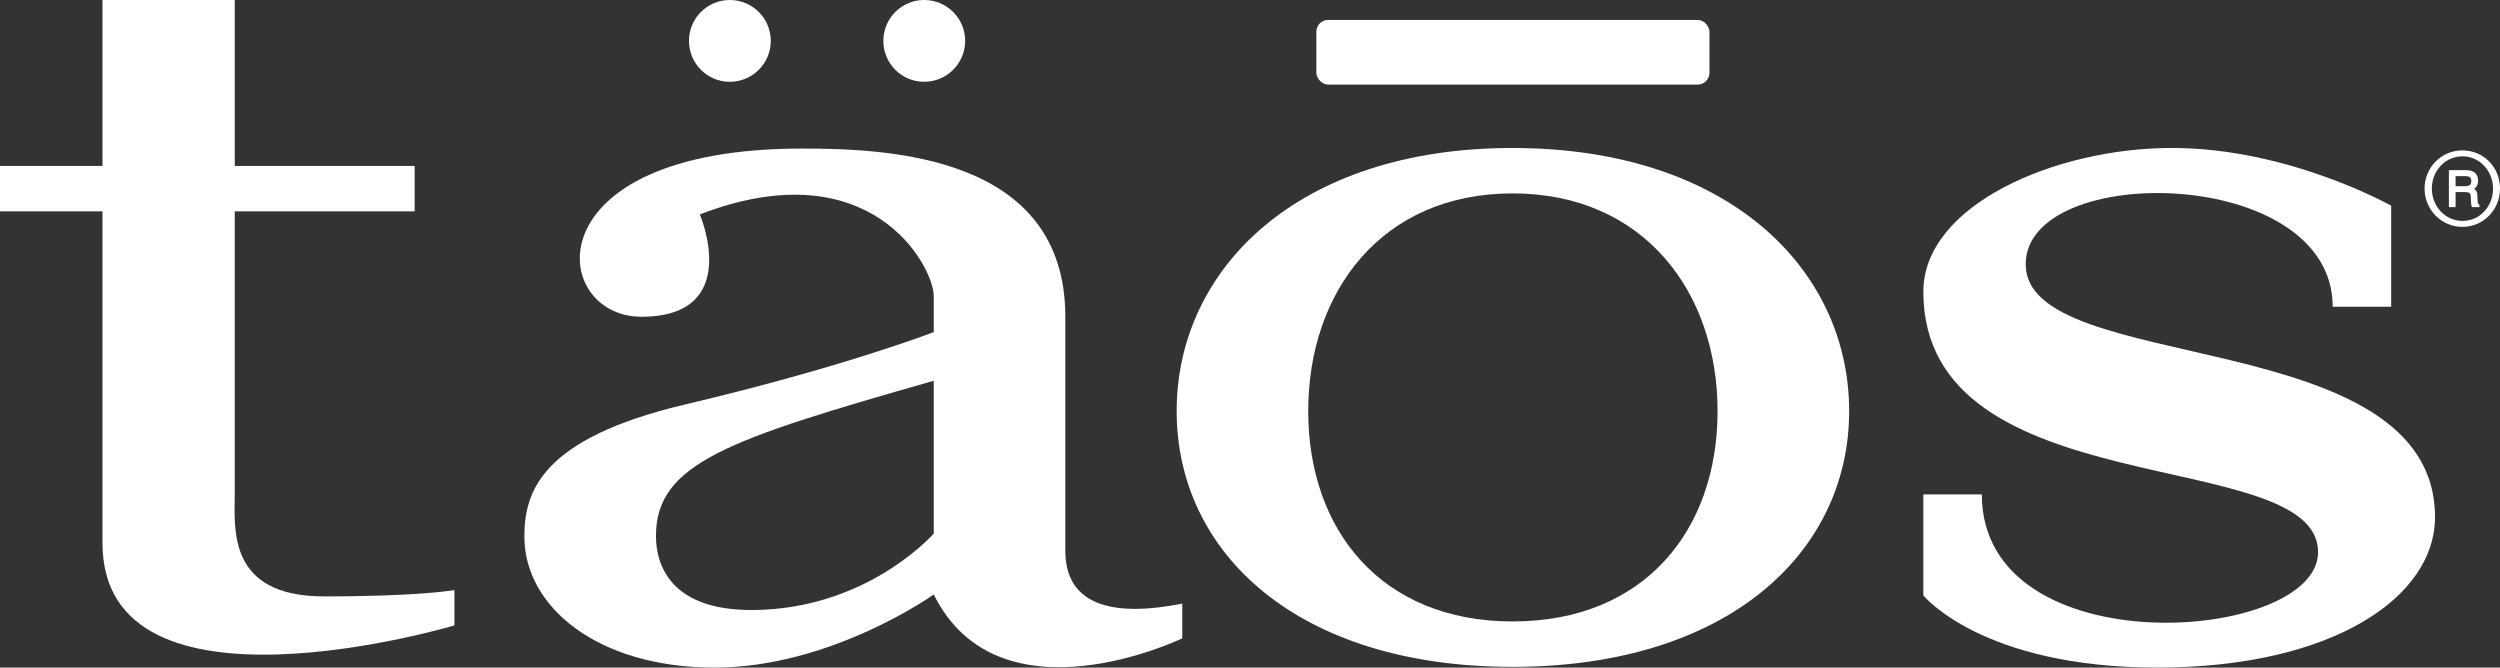
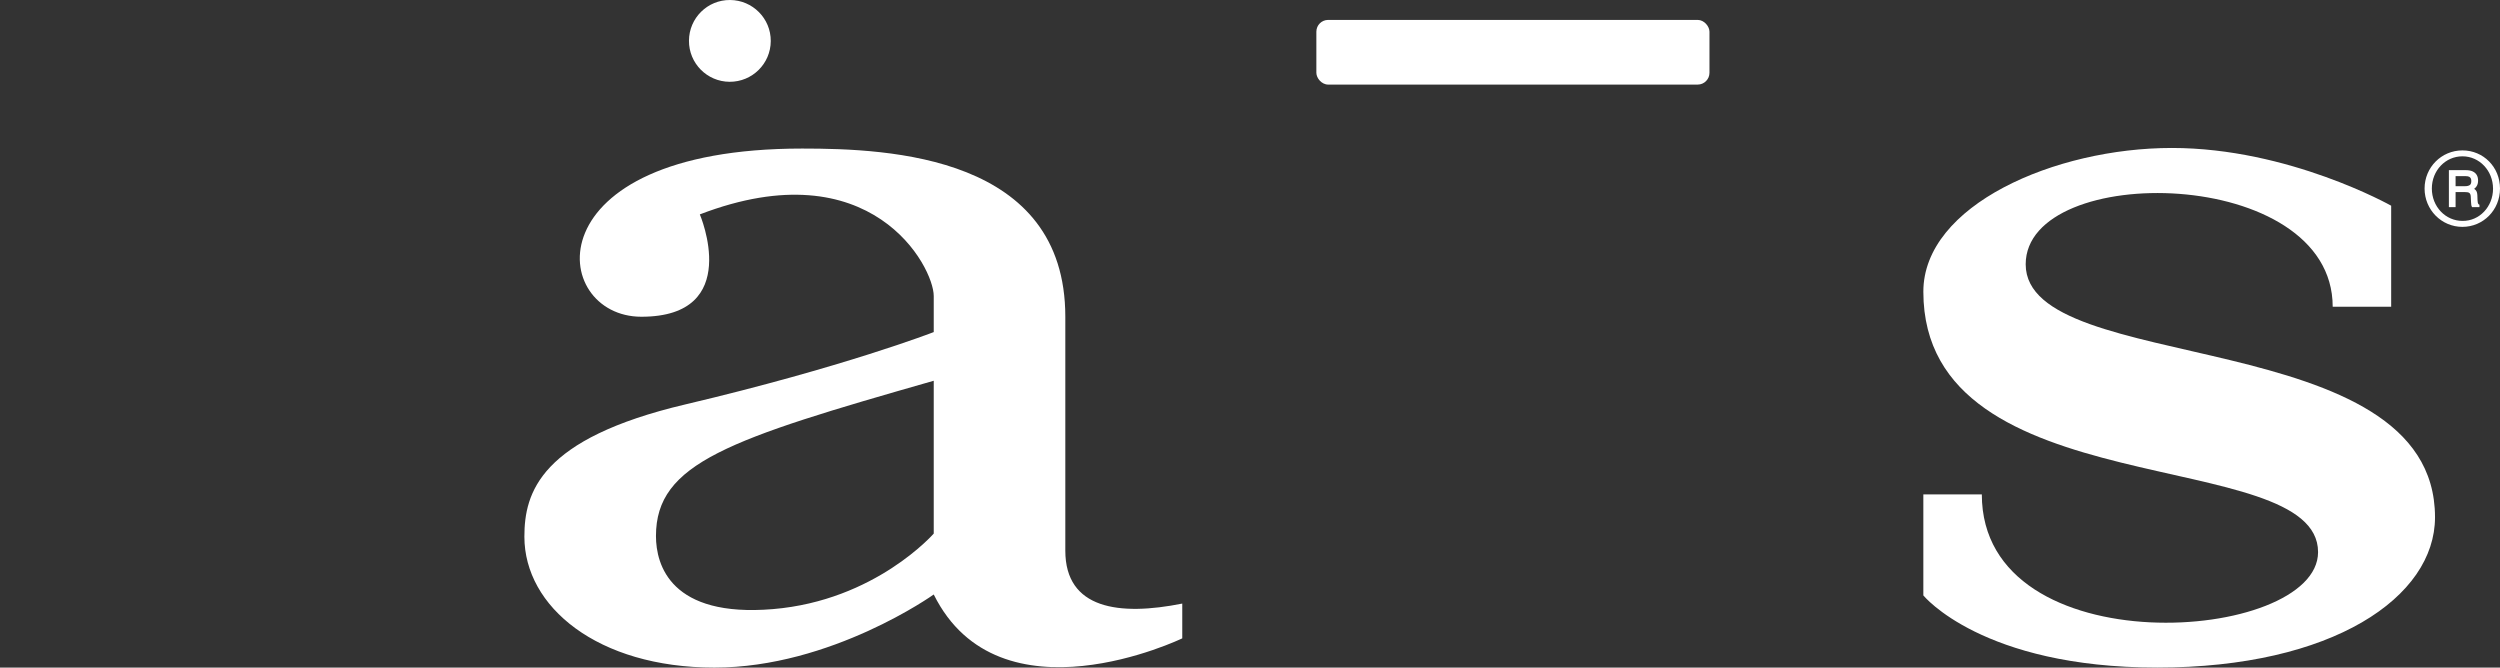
<svg xmlns="http://www.w3.org/2000/svg" viewBox="0 0 1056 281.99" version="1.1" id="Layer_1">
  <rect x="0" y="0" width="1056" height="281.99" fill="#333333" stroke="none" />
  <defs>
    <style>
      .st0 {
        fill: #fff;
      }
    </style>
  </defs>
-   <path d="M99.16,208.62v-119.35h75.99v-19.18h-75.99V0h-55.87v70.09H0v19.18h43.29v140.08c0,79.09,148.66,34.83,148.66,34.83v-14.95s-13.84,2.69-55.03,2.69-37.76-28.94-37.76-43.31Z" class="st0" />
-   <path d="M390.31,34.55c9.53.04,17.31-7.64,17.37-17.19C407.74,7.81,400.02.06,390.48,0c-9.54-.06-17.3,7.64-17.35,17.19-.07,9.53,7.63,17.32,17.18,17.36Z" class="st0" />
  <path d="M308.2,34.55c9.54.04,17.32-7.64,17.37-17.19C325.63,7.81,317.91.06,308.37,0c-9.54-.06-17.31,7.64-17.35,17.19-.06,9.53,7.63,17.32,17.18,17.36Z" class="st0" />
  <path d="M449.99,232.59v-98.8c0-67.93-74.1-71.04-111.15-71.04-115.08,0-106.75,71.04-67.93,71.04,43.23,0,24.7-43.23,24.7-43.23,72.47-27.82,98.8,22.12,98.8,34.47v15.24s-37.88,14.73-104.98,30.57c-61.29,14.46-67.93,37.19-67.93,55.86,0,29.56,30.88,55.29,80.28,55.29s92.63-30.88,92.63-30.88c27.72,55.79,104.98,18.53,104.98,18.53v-14.69c-26.63,5.33-49.4,2.34-49.4-22.36ZM394.41,225.38s-24.63,28.28-67.93,31.91c-43.08,3.61-49.4-18.53-49.4-30.88,0-30.88,30.88-40.88,117.33-65.58v64.55Z" class="st0" />
  <path d="M855.65,111.65c0-43.45,129.68-41.9,129.68,17.92h24.7v-42.68s-43.22-24.39-92.63-24.39-104.98,24.18-104.98,60.71c0,91.45,166.73,64.29,166.73,110,0,38.46-142.03,48.77-142.03-24.39h-24.7v42.68s24.7,30.48,98.8,30.48,117.33-29.78,117.33-63.49c0-82.07-172.9-59.24-172.9-106.85Z" class="st0" />
  <path d="M1040.16,63.53h-.05c-8.81,0-15.97,7.14-15.97,16.11s7.16,16.19,15.97,16.19,15.89-7.11,15.89-16.19-7.03-16.11-15.84-16.11ZM1040.16,93.31c-7.16,0-12.95-6.01-12.95-13.67s5.79-13.61,12.9-13.61h.05c7.16,0,12.9,6.09,12.9,13.67s-5.74,13.7-12.9,13.61Z" class="st0" />
  <path d="M1046.64,85.71c-.06-.24-.11-.63-.13-1.16l-.07-1.98c-.04-.95-.23-1.64-.57-2.09-.21-.27-.47-.51-.79-.71.42-.31.77-.68,1.04-1.1.41-.63.62-1.44.62-2.4,0-1.86-.77-3.16-2.29-3.87-.77-.35-1.75-.53-2.91-.53h-7.13v15.61h2.83v-6.34h4.02c.91,0,1.36.12,1.57.23.51.26.78.78.82,1.6l.12,2.46c.03.6.06,1,.11,1.23.05.24.12.44.2.6l.12.22h3.12v-1.01l-.25-.11c-.18-.08-.32-.29-.41-.64ZM1043.26,78.15c-.46.32-1.11.49-1.93.49h-4.09v-4.23h4.34c.6,0,1.07.09,1.41.26.6.31.89.89.89,1.79,0,.83-.21,1.4-.62,1.7Z" class="st0" />
-   <path d="M638.83,62.51c-91.09,0-141.81,51.47-141.81,111.14s50.72,108.03,141.81,108.03,142.25-48.36,142.25-108.03-50.72-111.14-142.25-111.14ZM638.91,262.5c-55.44,0-86.32-38.56-86.32-88.85s30.88-91.96,86.32-91.96,86.59,41.67,86.59,91.96-30.88,88.85-86.59,88.85Z" class="st0" />
  <rect ry="4.98" rx="4.98" height="27.32" width="166.05" y="8.41" x="556.03" class="st0" />
</svg>